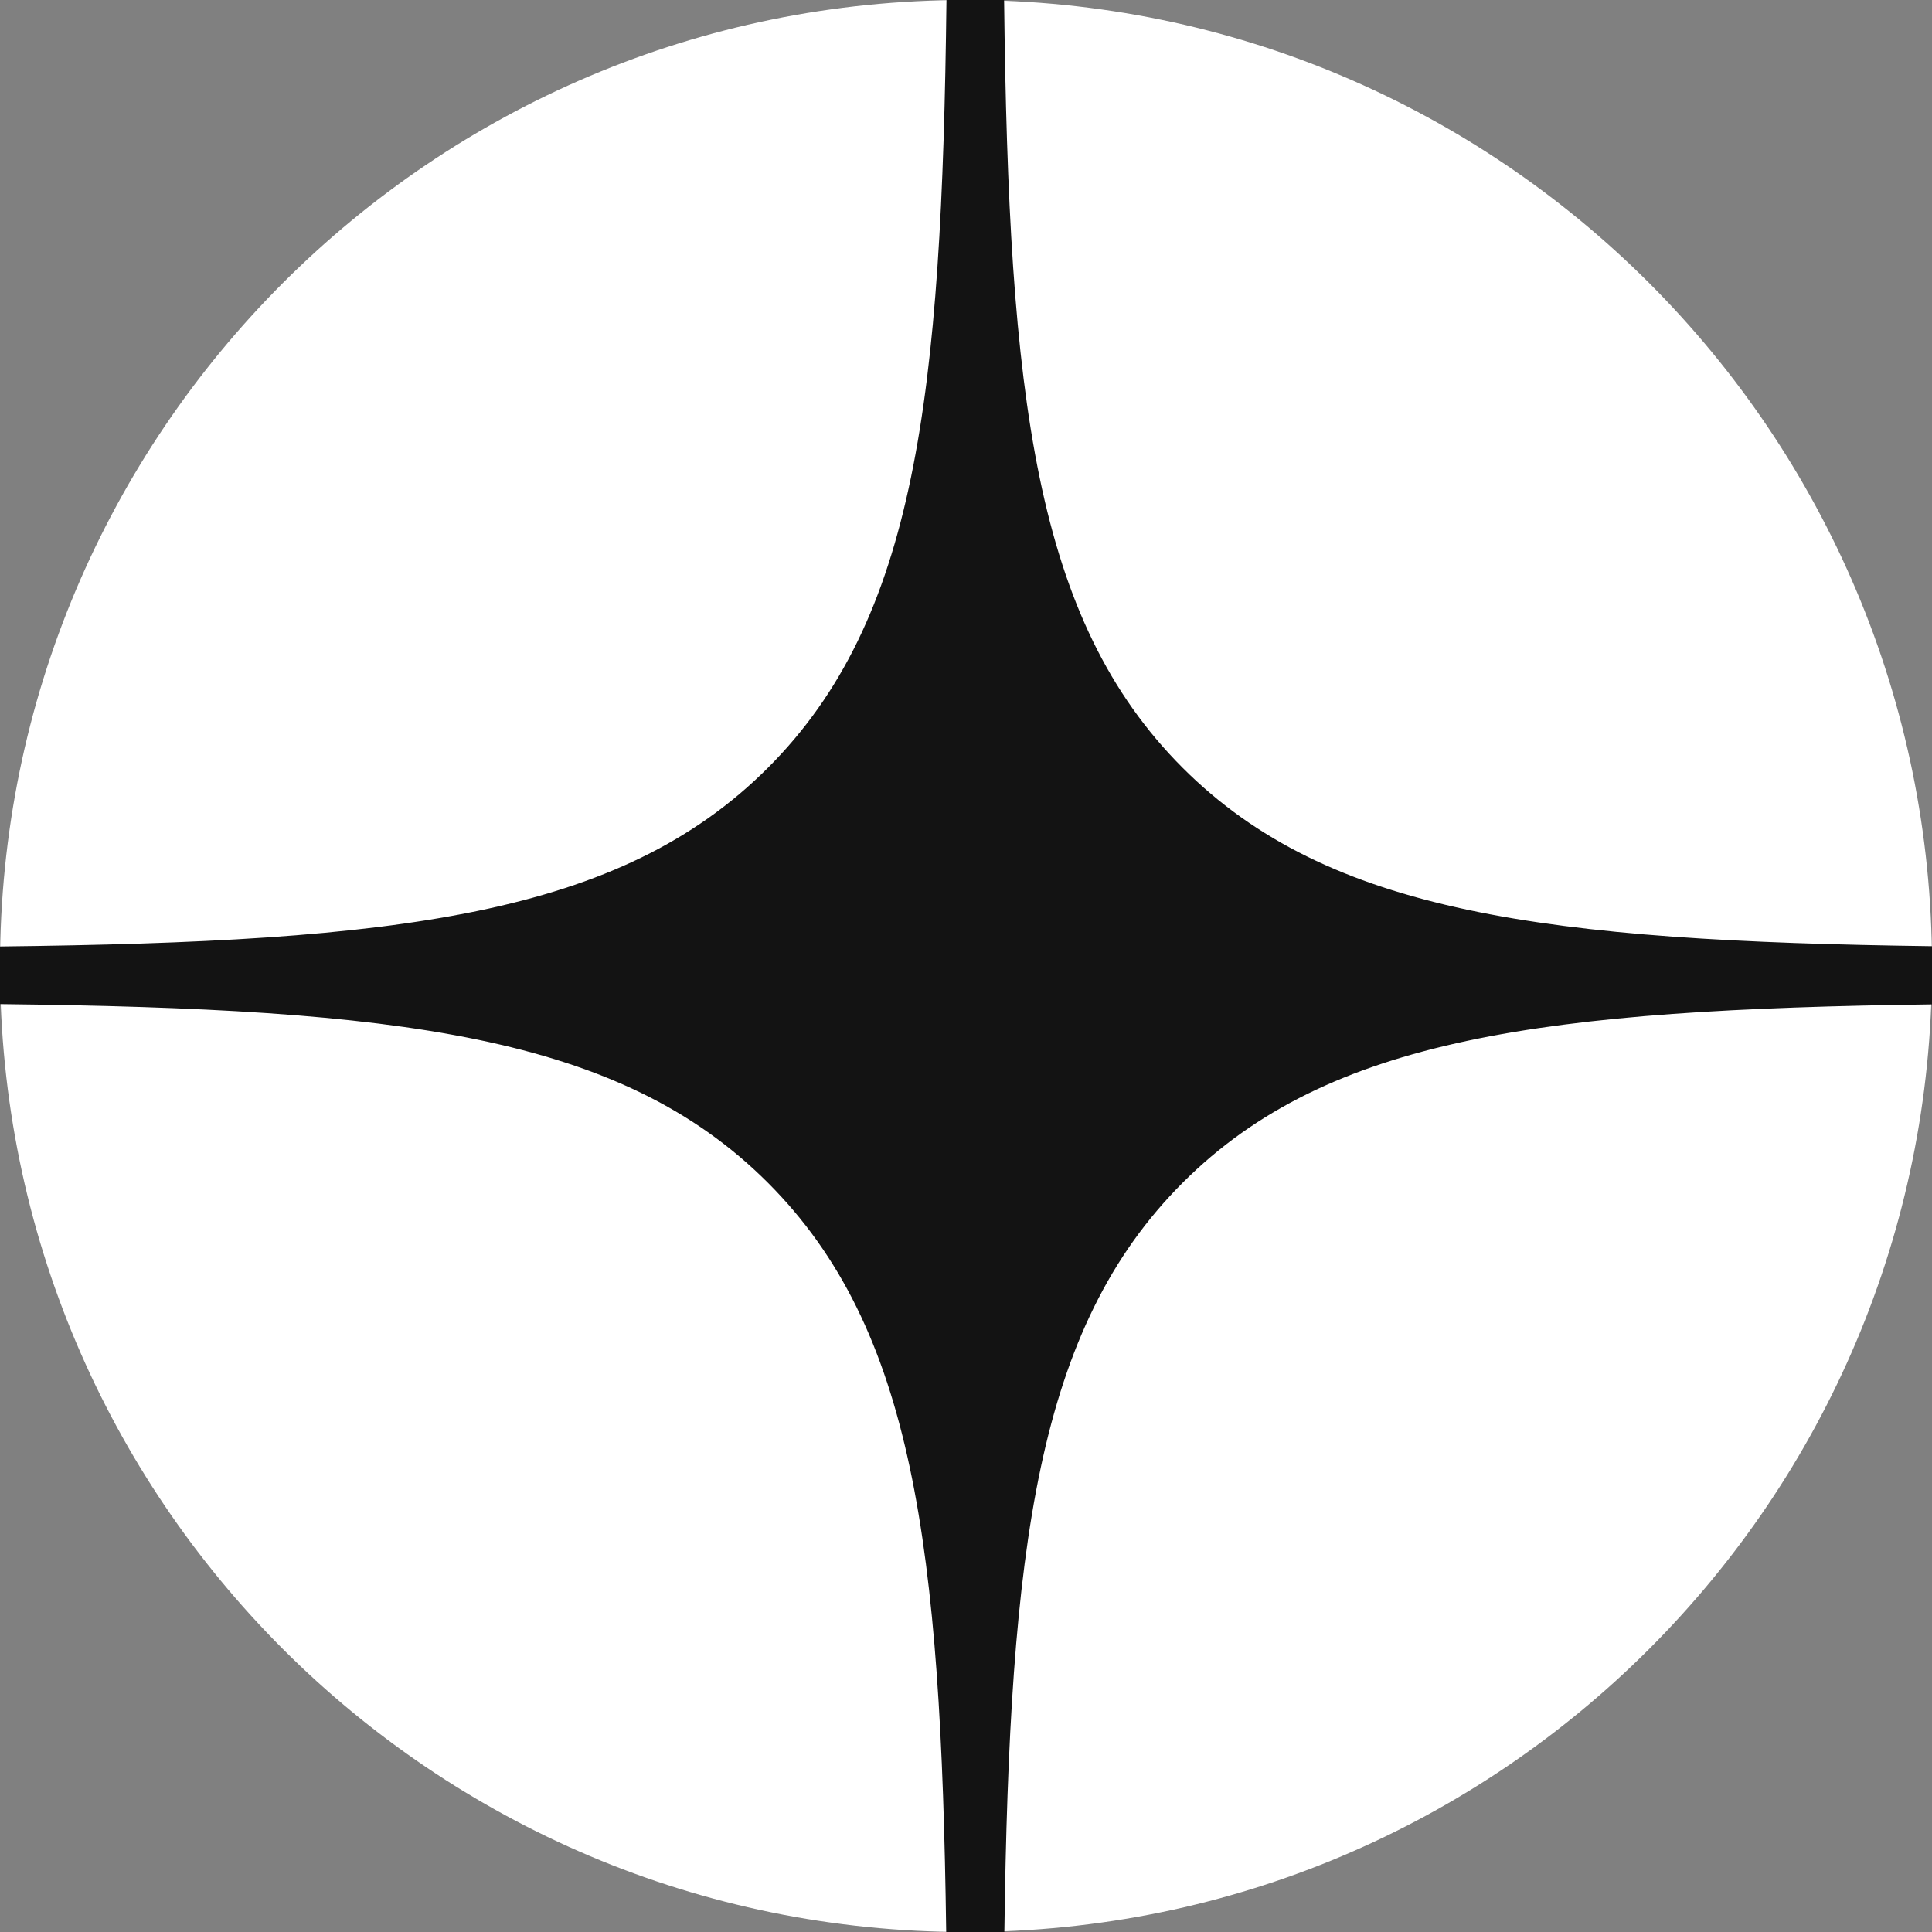
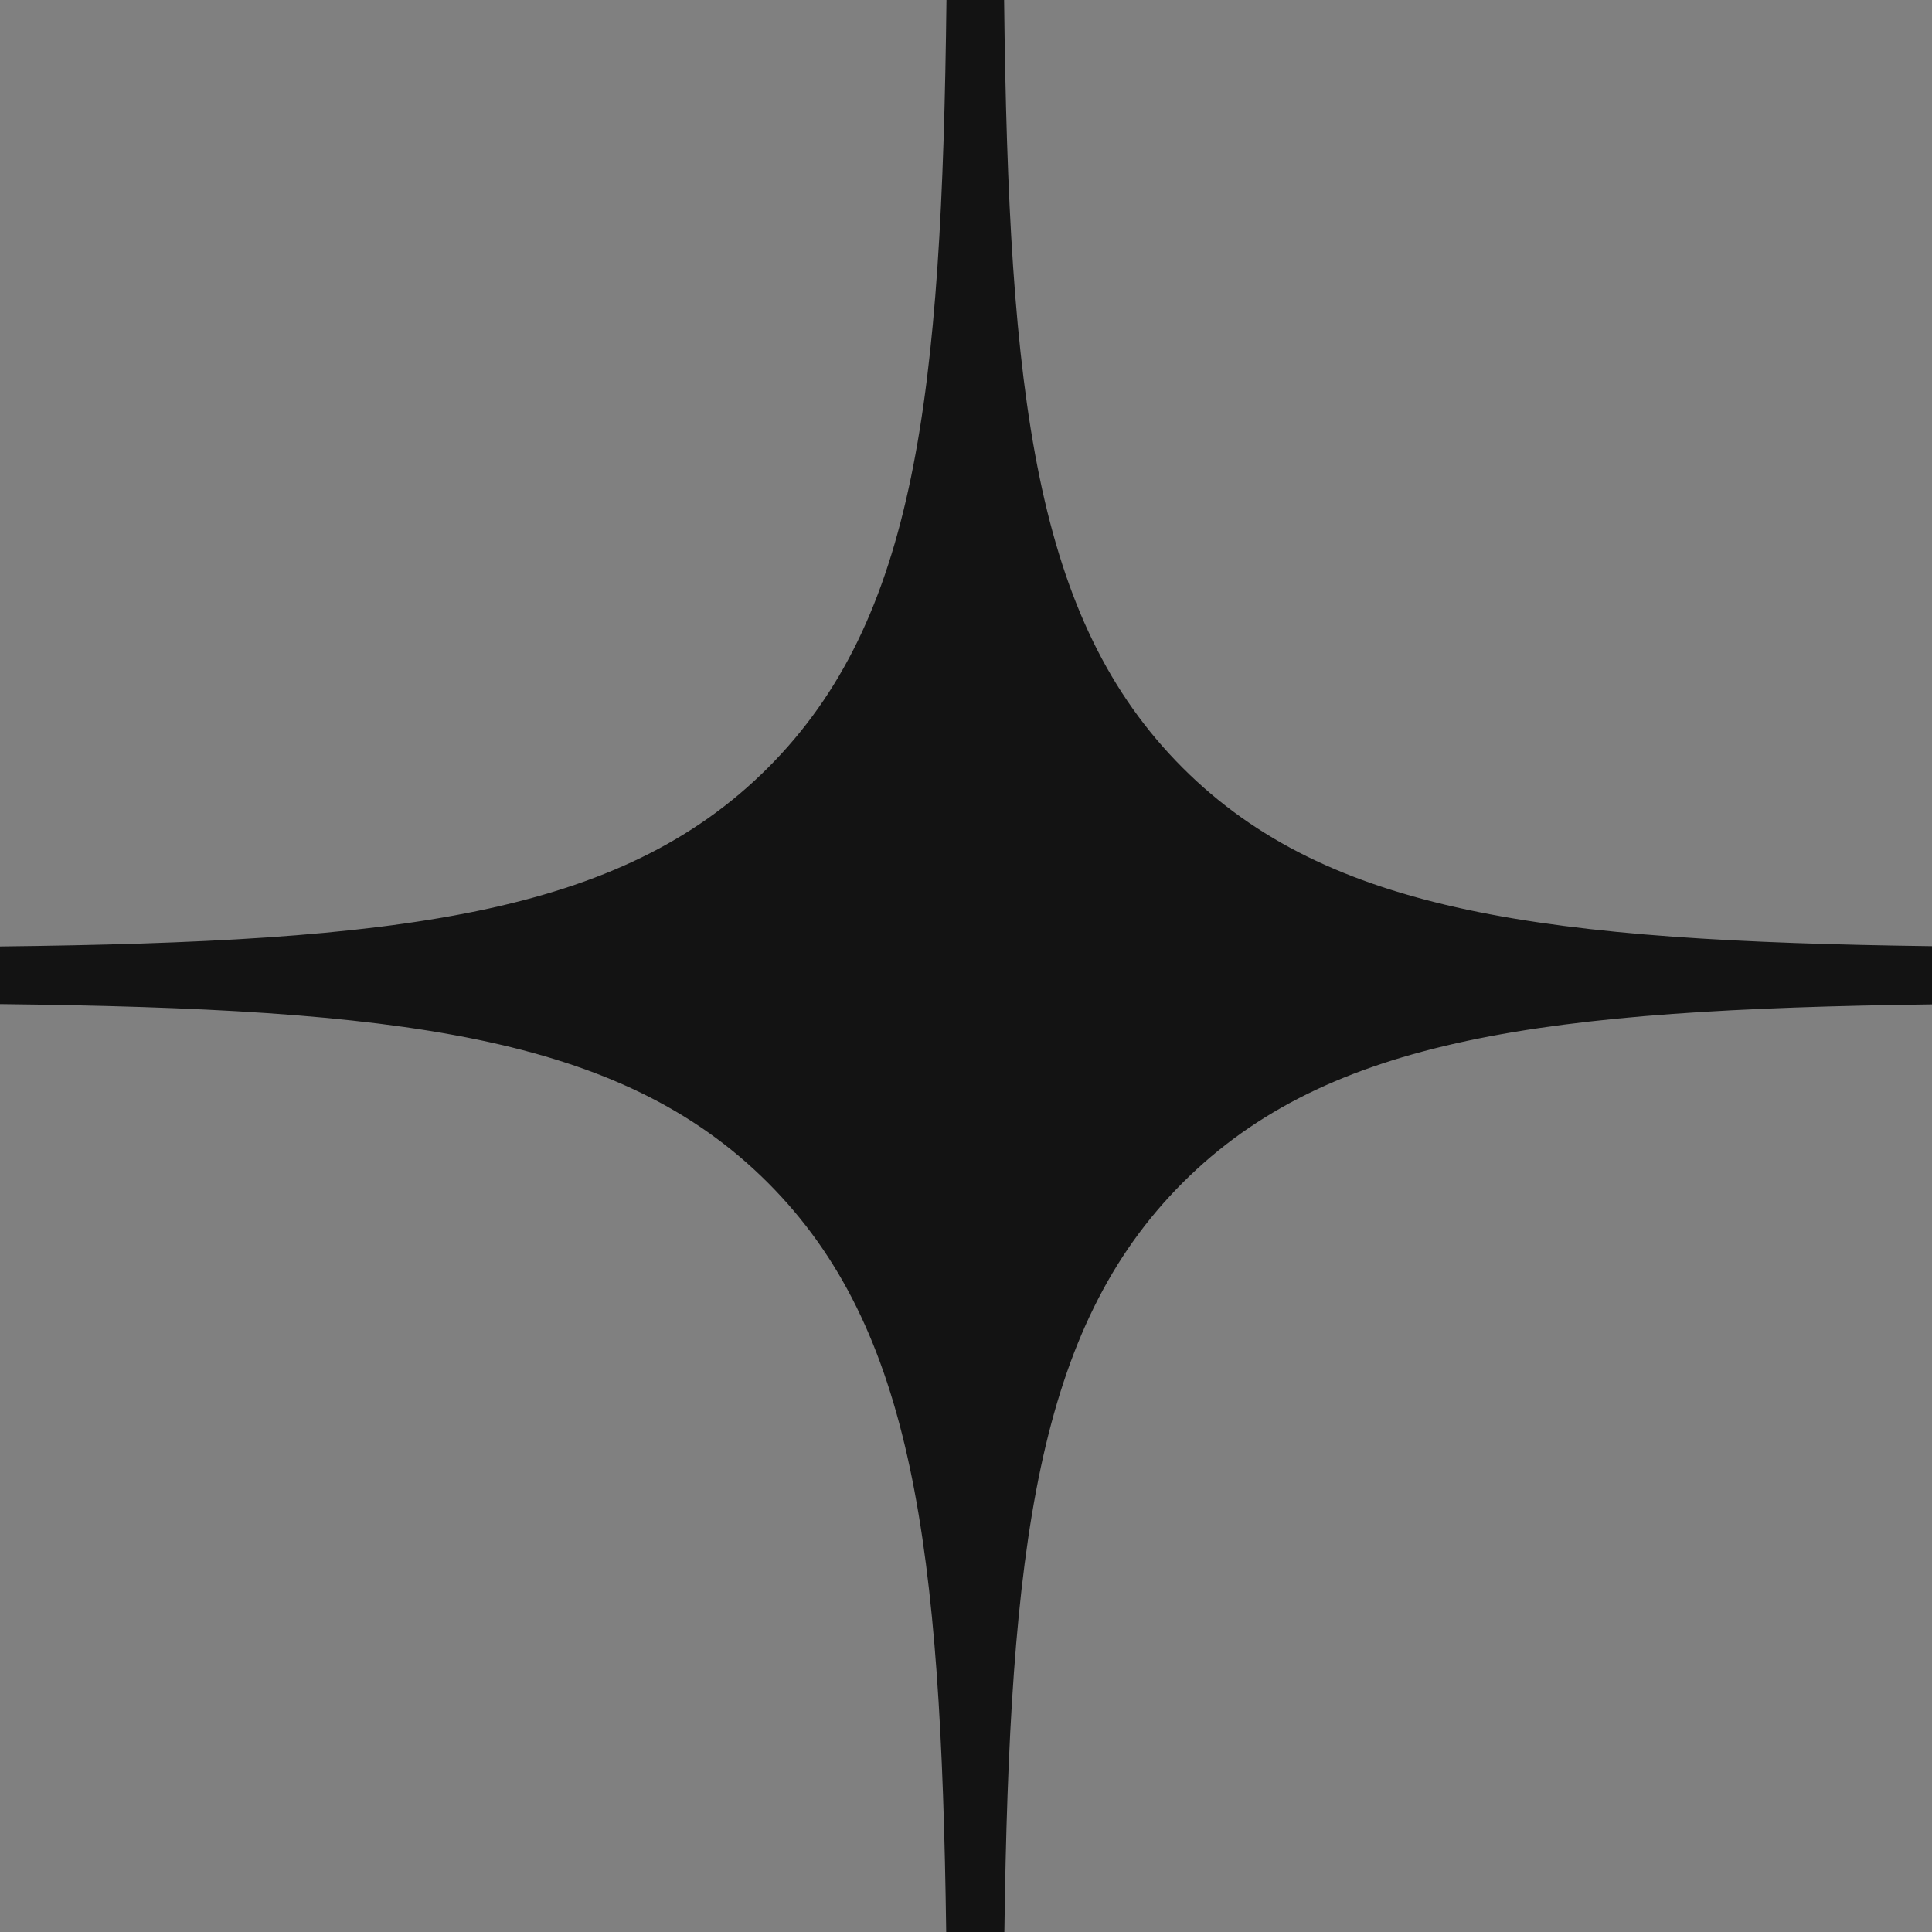
<svg xmlns="http://www.w3.org/2000/svg" width="36" height="36" viewBox="0 0 36 36" fill="none">
  <rect x="0" y="0" width="36" height="36" fill="#808080" stroke="none" />
-   <path d="M0 18C0 8.059 8.059 0 18 0C27.941 0 36 8.059 36 18C36 27.941 27.941 36 18 36C8.059 36 0 27.941 0 18Z" fill="white" />
  <path fill-rule="evenodd" clip-rule="evenodd" d="M17.636 0C17.551 7.405 17.066 11.55 14.308 14.308C11.55 17.066 7.405 17.551 0 17.636V18.71C7.405 18.795 11.55 19.28 14.308 22.038C17.023 24.753 17.535 28.811 17.631 36H18.715C18.811 28.811 19.323 24.753 22.038 22.038C24.753 19.323 28.811 18.811 36 18.715V17.631C28.811 17.535 24.753 17.023 22.038 14.308C19.28 11.55 18.795 7.405 18.71 0H17.636Z" fill="#131313" />
</svg>